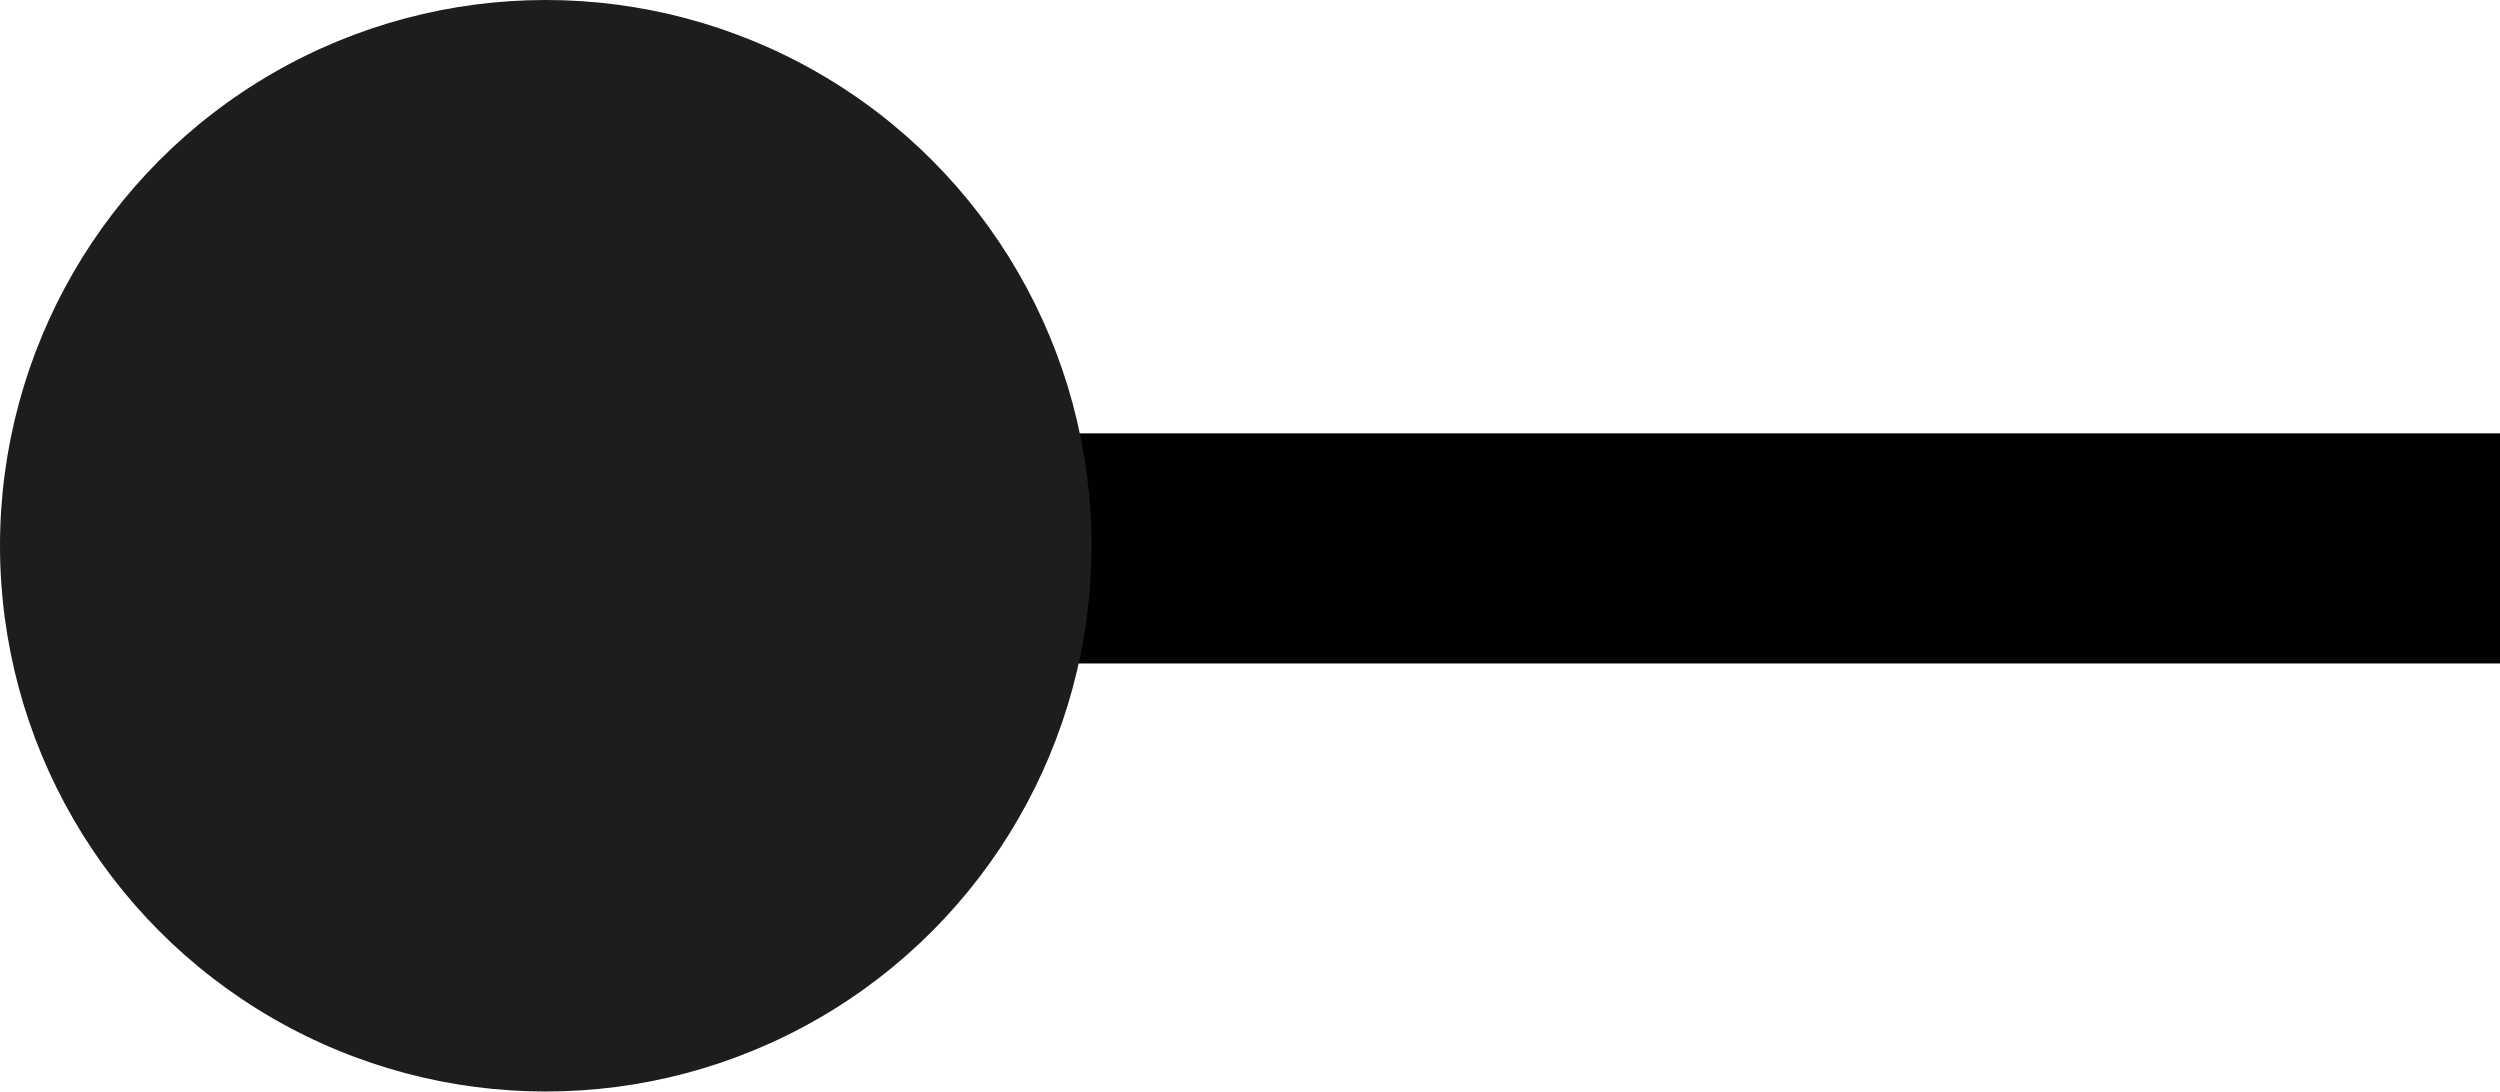
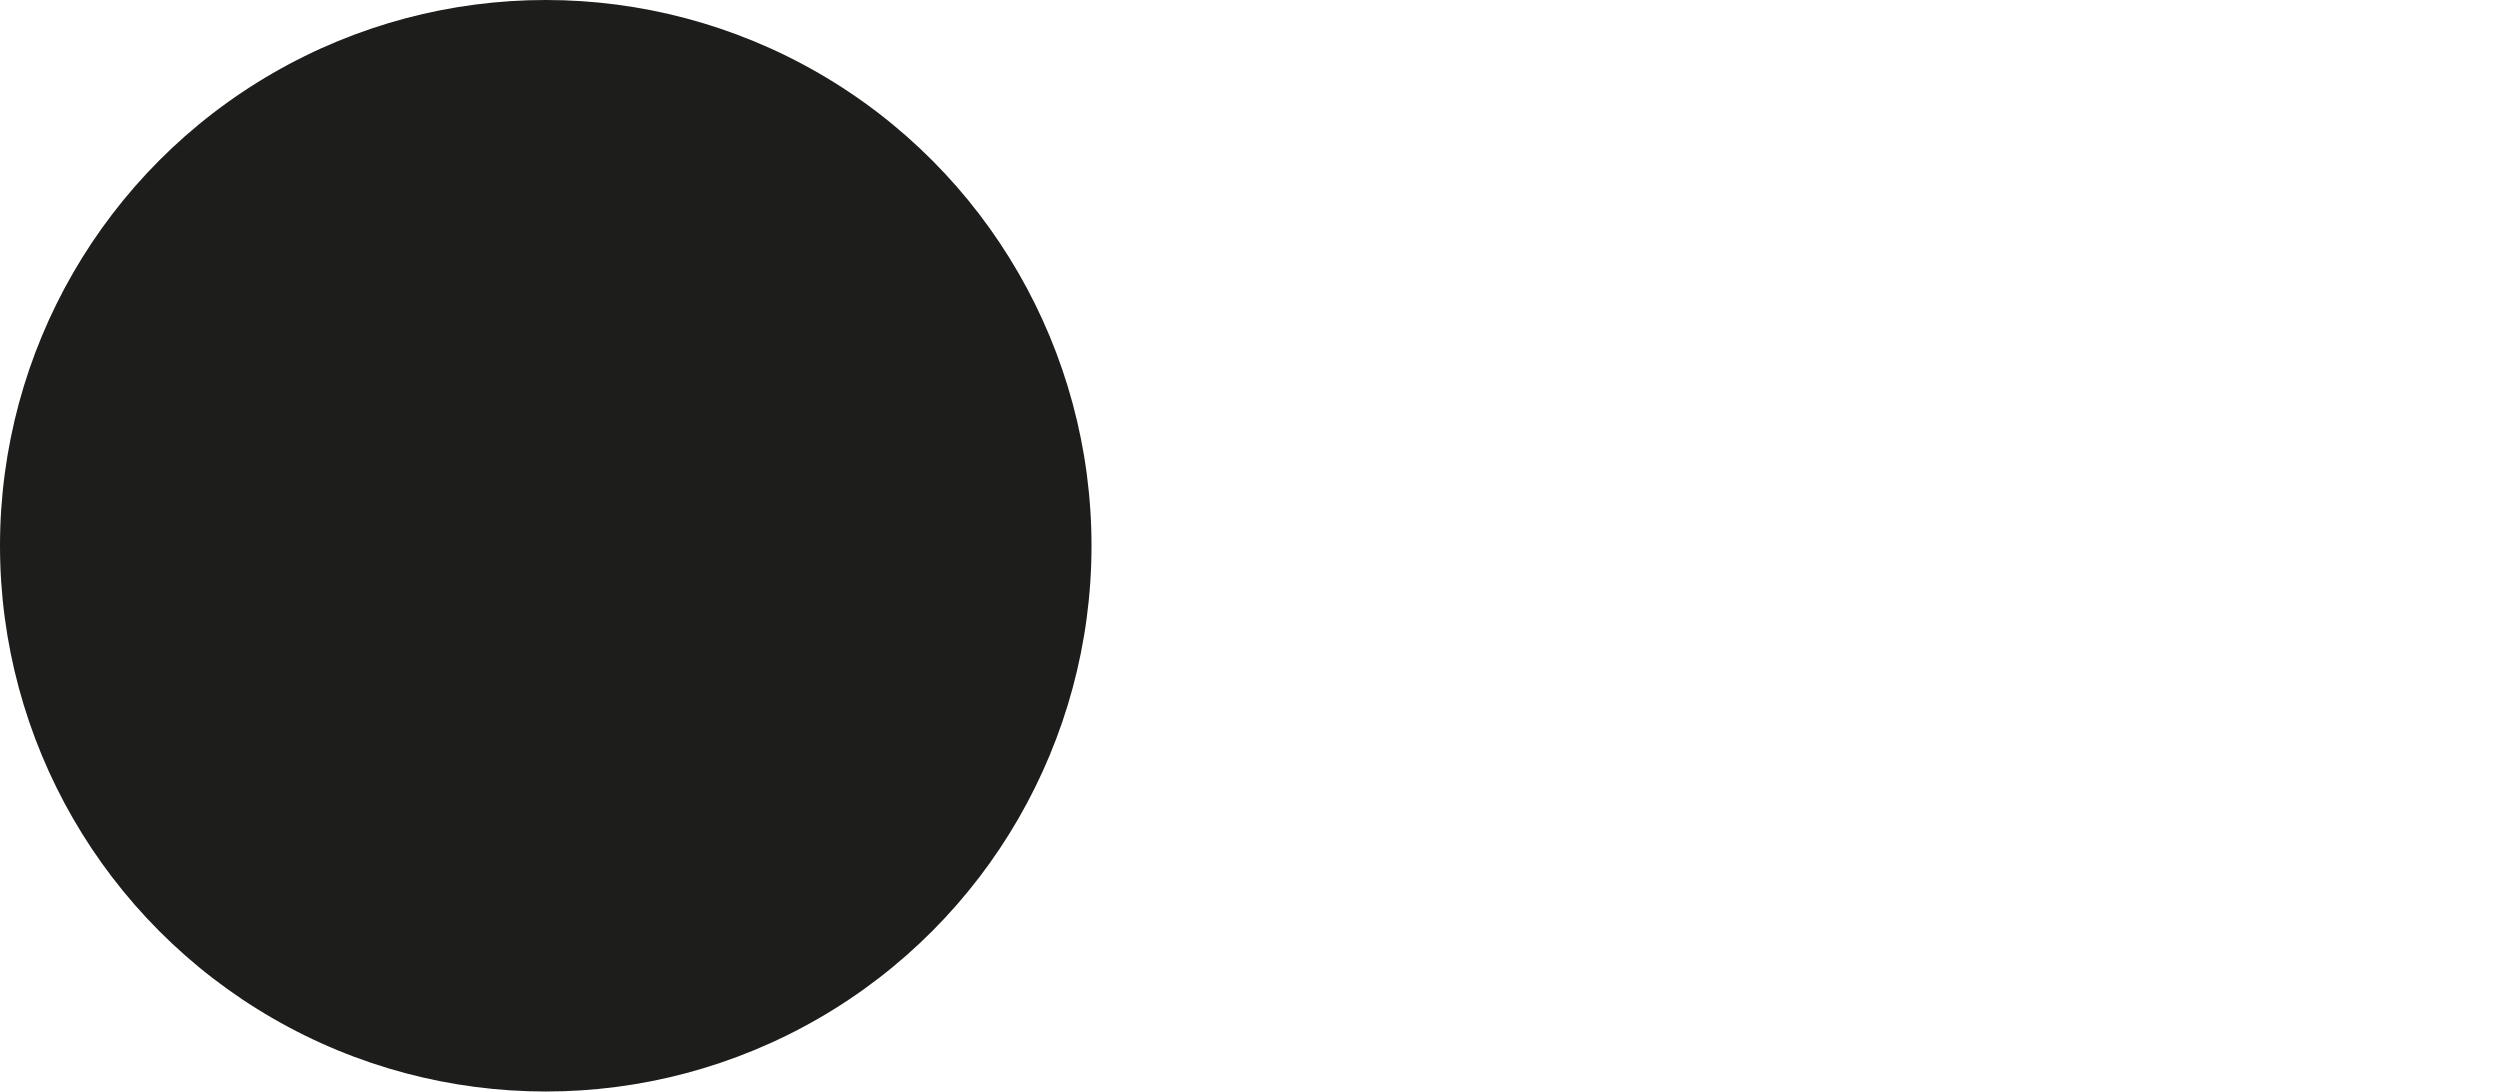
<svg xmlns="http://www.w3.org/2000/svg" id="Calque_2" data-name="Calque 2" viewBox="0 0 37.7 16.46">
  <defs>
    <style>
      .cls-1 {
        fill: none;
        stroke: #010101;
        stroke-width: 3.47px;
      }

      .cls-2 {
        fill: #1d1d1b;
        stroke-width: 0px;
      }
    </style>
  </defs>
  <g id="Page_services" data-name="Page services">
    <g>
-       <line class="cls-1" x1="37.7" y1="8.27" x2="10.85" y2="8.27" />
      <circle class="cls-2" cx="8.23" cy="8.23" r="8.23" />
    </g>
  </g>
</svg>